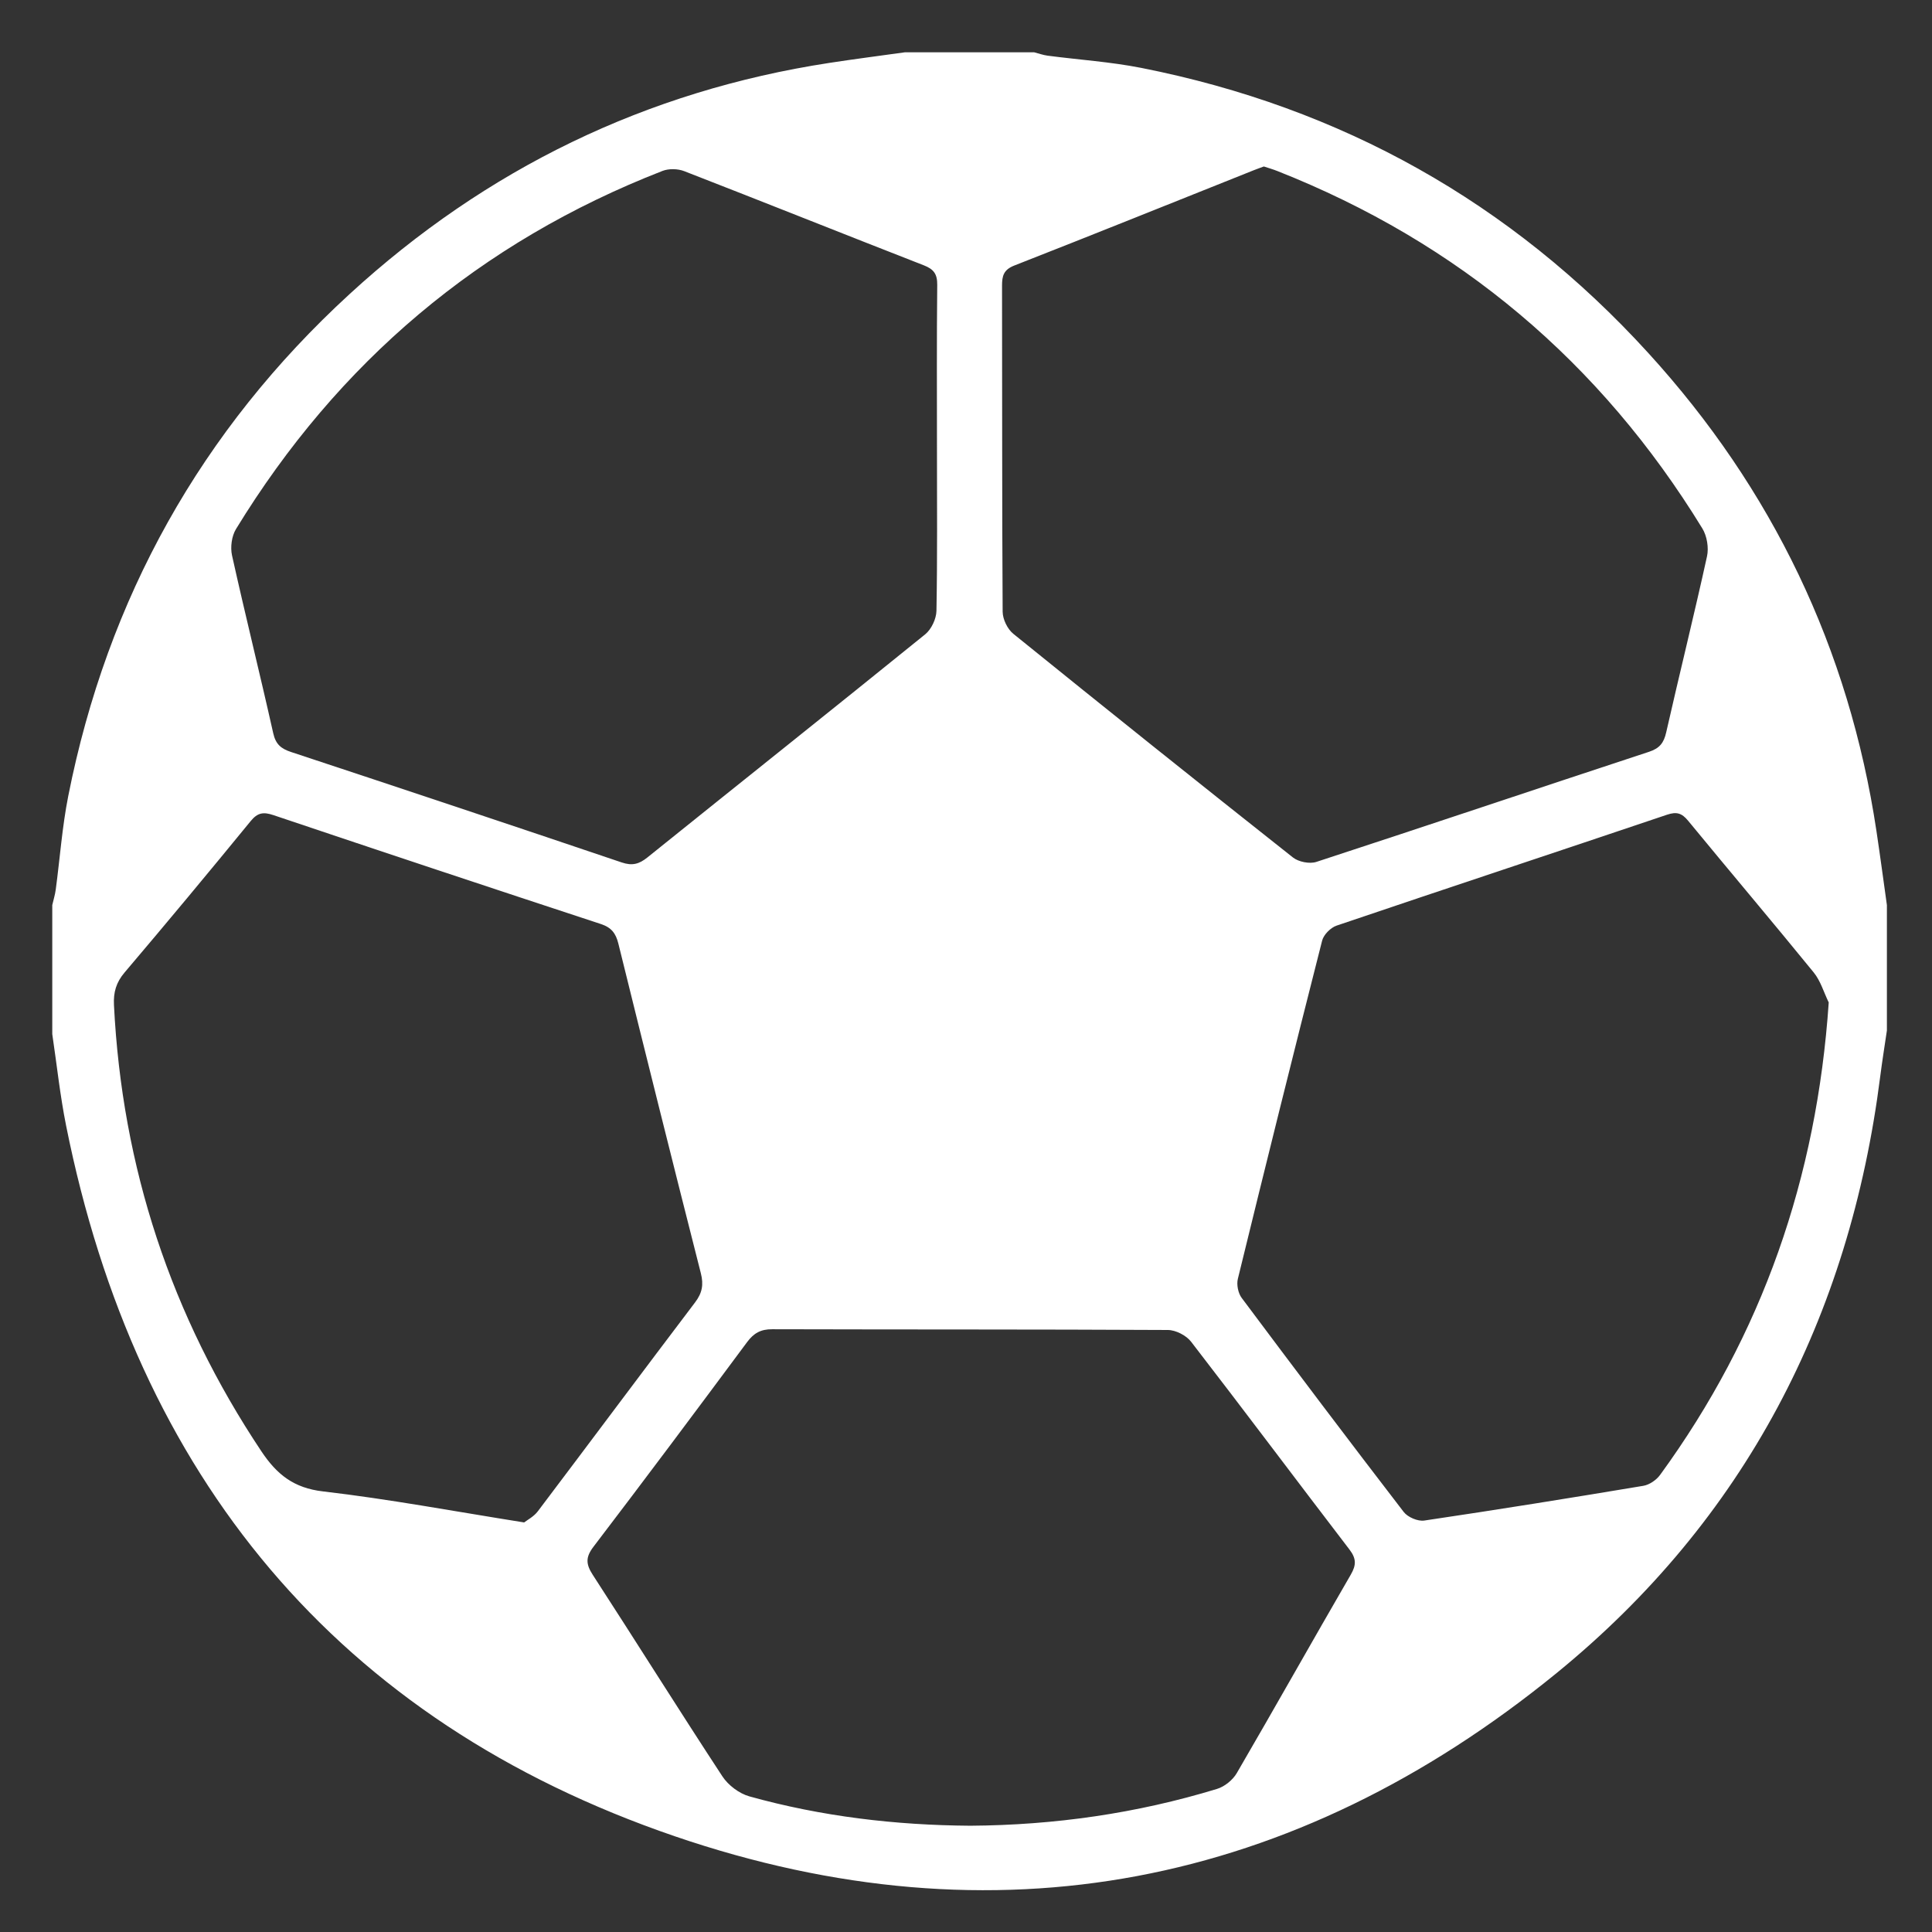
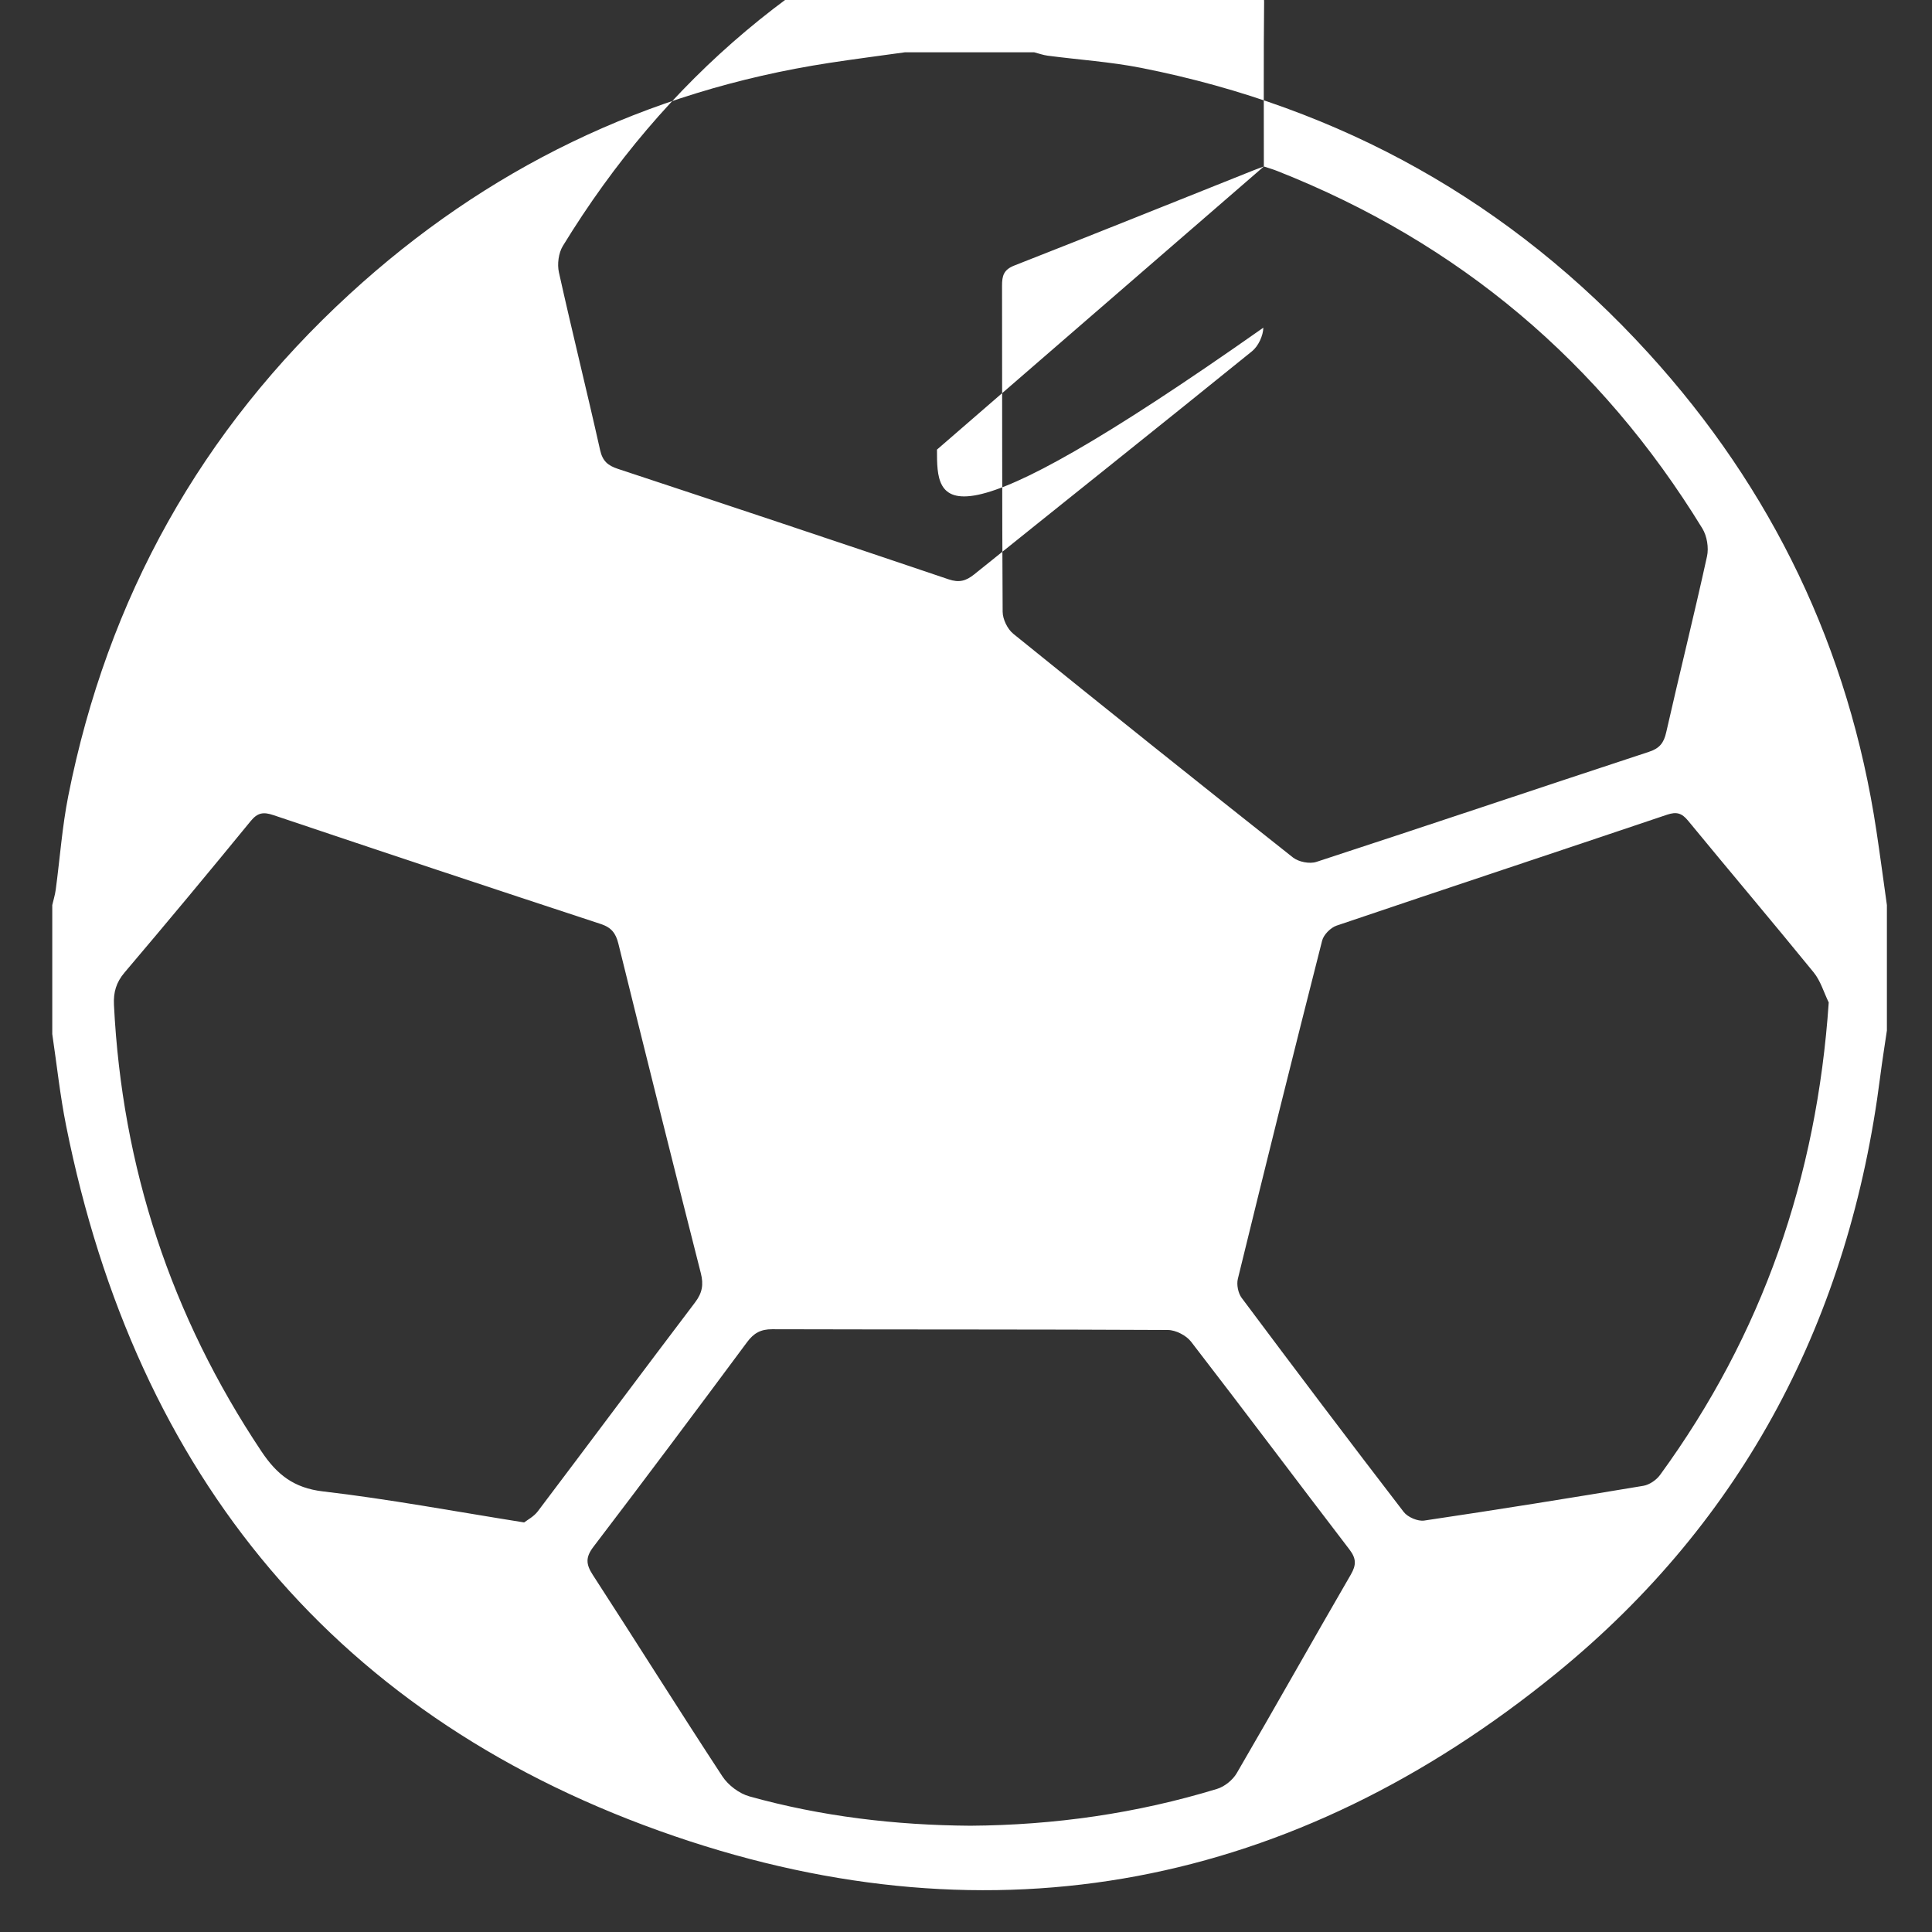
<svg xmlns="http://www.w3.org/2000/svg" version="1.1" id="Layer_1" x="0px" y="0px" width="396.85px" height="396.85px" viewBox="0 0 396.85 396.85" enable-background="new 0 0 396.85 396.85" xml:space="preserve">
  <rect x="0" y="0" width="396.85" height="396.85" fill="#333333" stroke="none" />
-   <path fill="#FFFFFF" d="M10.736,212.41c0-8.833,0-17.665,0-26.498c0.242-1.058,0.569-2.104,0.713-3.175  c0.861-6.412,1.317-12.901,2.572-19.233c8.051-40.625,27.289-75.119,57.792-103.103c28.022-25.707,60.886-41.71,98.586-47.488  c5.161-0.791,10.343-1.455,15.514-2.177c8.833,0,17.665,0,26.497,0c0.928,0.238,1.842,0.575,2.782,0.699  c6.424,0.844,12.928,1.263,19.267,2.517c41.08,8.127,75.909,27.623,104.11,58.551c25.481,27.946,41.229,60.707,46.87,98.204  c0.762,5.062,1.434,10.137,2.146,15.206c0,8.587,0,17.174,0,25.761c-0.458,3.136-0.968,6.263-1.366,9.405  c-6.274,49.486-27.859,91.092-66.494,122.595c-53.934,43.978-115.404,55.991-181.079,33.523  c-69.413-23.746-110.65-73.981-125.07-145.988C12.333,225.001,11.669,218.678,10.736,212.41z M259.606,34.196  c-0.76,0.282-1.448,0.521-2.125,0.791c-16.373,6.537-32.725,13.126-49.139,19.557c-2.191,0.859-2.52,2.129-2.515,4.152  c0.05,22.319-0.013,44.64,0.126,66.959c0.01,1.538,0.986,3.559,2.184,4.527c19.063,15.422,38.211,30.742,57.445,45.95  c1.156,0.914,3.423,1.361,4.809,0.909c22.807-7.452,45.541-15.121,68.334-22.616c2.192-0.721,3.039-1.838,3.528-3.999  c2.733-12.06,5.728-24.062,8.38-36.139c0.393-1.78-0.005-4.188-0.957-5.742c-20.935-34.16-50.014-58.694-87.313-73.422  C261.465,34.768,260.528,34.503,259.606,34.196z M192.462,92.352c0-11.283-0.063-22.566,0.054-33.847  c0.023-2.212-0.716-3.211-2.742-4.001c-16.425-6.405-32.791-12.96-49.223-19.346c-1.316-0.511-3.169-0.556-4.474-0.049  c-37.506,14.61-66.631,39.271-87.603,73.563c-0.889,1.455-1.187,3.737-0.813,5.423c2.705,12.19,5.733,24.31,8.458,36.497  c0.51,2.281,1.591,3.188,3.666,3.874c22.665,7.49,45.311,15.038,67.922,22.687c2.169,0.734,3.573,0.34,5.271-1.025  c19.011-15.294,38.107-30.48,57.068-45.836c1.273-1.031,2.279-3.181,2.31-4.83C192.559,114.428,192.462,103.389,192.462,92.352z   M107.667,312.722c0.624-0.496,1.973-1.188,2.797-2.277c10.796-14.28,21.481-28.646,32.3-42.907  c1.477-1.946,1.796-3.642,1.193-6.013c-5.735-22.547-11.365-45.123-16.943-67.71c-0.523-2.12-1.438-3.304-3.592-4.012  c-22.446-7.379-44.867-14.833-67.26-22.37c-2.053-0.691-3.239-0.526-4.673,1.227c-8.542,10.441-17.168,20.815-25.9,31.098  c-1.732,2.04-2.31,4.068-2.181,6.667c1.665,33.353,11.729,63.876,30.278,91.679c3.184,4.771,6.634,7.543,12.678,8.246  C79.861,307.917,93.249,310.433,107.667,312.722z M375.638,205.915c-1.01-2.07-1.669-4.425-3.085-6.164  c-8.516-10.457-17.234-20.744-25.797-31.161c-1.292-1.573-2.359-1.905-4.341-1.237c-22.608,7.631-45.266,15.119-67.864,22.777  c-1.226,0.416-2.659,1.854-2.972,3.079c-5.889,23.13-11.645,46.293-17.313,69.479c-0.291,1.188,0.055,2.934,0.785,3.91  c11.002,14.729,22.078,29.402,33.287,43.976c0.825,1.071,2.895,1.957,4.213,1.762c15.021-2.224,30.017-4.633,44.994-7.135  c1.251-0.208,2.68-1.183,3.441-2.226C362,274.166,373.188,241.89,375.638,205.915z M199.313,375.021  c17.252-0.117,34.176-2.523,50.681-7.565c1.555-0.476,3.228-1.829,4.049-3.239c7.888-13.543,15.558-27.212,23.42-40.77  c1.159-1.998,1.14-3.317-0.276-5.166c-10.877-14.202-21.596-28.525-32.528-42.684c-0.999-1.295-3.151-2.397-4.774-2.406  c-27.087-0.146-54.175-0.075-81.263-0.154c-2.357-0.008-3.783,0.789-5.163,2.646c-10.441,14.069-20.93,28.104-31.556,42.035  c-1.646,2.158-1.562,3.582-0.148,5.762c8.932,13.77,17.637,27.686,26.637,41.408c1.197,1.823,3.448,3.521,5.539,4.104  C168.755,373.125,183.931,374.915,199.313,375.021z" />
+   <path fill="#FFFFFF" d="M10.736,212.41c0-8.833,0-17.665,0-26.498c0.242-1.058,0.569-2.104,0.713-3.175  c0.861-6.412,1.317-12.901,2.572-19.233c8.051-40.625,27.289-75.119,57.792-103.103c28.022-25.707,60.886-41.71,98.586-47.488  c5.161-0.791,10.343-1.455,15.514-2.177c8.833,0,17.665,0,26.497,0c0.928,0.238,1.842,0.575,2.782,0.699  c6.424,0.844,12.928,1.263,19.267,2.517c41.08,8.127,75.909,27.623,104.11,58.551c25.481,27.946,41.229,60.707,46.87,98.204  c0.762,5.062,1.434,10.137,2.146,15.206c0,8.587,0,17.174,0,25.761c-0.458,3.136-0.968,6.263-1.366,9.405  c-6.274,49.486-27.859,91.092-66.494,122.595c-53.934,43.978-115.404,55.991-181.079,33.523  c-69.413-23.746-110.65-73.981-125.07-145.988C12.333,225.001,11.669,218.678,10.736,212.41z M259.606,34.196  c-0.76,0.282-1.448,0.521-2.125,0.791c-16.373,6.537-32.725,13.126-49.139,19.557c-2.191,0.859-2.52,2.129-2.515,4.152  c0.05,22.319-0.013,44.64,0.126,66.959c0.01,1.538,0.986,3.559,2.184,4.527c19.063,15.422,38.211,30.742,57.445,45.95  c1.156,0.914,3.423,1.361,4.809,0.909c22.807-7.452,45.541-15.121,68.334-22.616c2.192-0.721,3.039-1.838,3.528-3.999  c2.733-12.06,5.728-24.062,8.38-36.139c0.393-1.78-0.005-4.188-0.957-5.742c-20.935-34.16-50.014-58.694-87.313-73.422  C261.465,34.768,260.528,34.503,259.606,34.196z c0-11.283-0.063-22.566,0.054-33.847  c0.023-2.212-0.716-3.211-2.742-4.001c-16.425-6.405-32.791-12.96-49.223-19.346c-1.316-0.511-3.169-0.556-4.474-0.049  c-37.506,14.61-66.631,39.271-87.603,73.563c-0.889,1.455-1.187,3.737-0.813,5.423c2.705,12.19,5.733,24.31,8.458,36.497  c0.51,2.281,1.591,3.188,3.666,3.874c22.665,7.49,45.311,15.038,67.922,22.687c2.169,0.734,3.573,0.34,5.271-1.025  c19.011-15.294,38.107-30.48,57.068-45.836c1.273-1.031,2.279-3.181,2.31-4.83C192.559,114.428,192.462,103.389,192.462,92.352z   M107.667,312.722c0.624-0.496,1.973-1.188,2.797-2.277c10.796-14.28,21.481-28.646,32.3-42.907  c1.477-1.946,1.796-3.642,1.193-6.013c-5.735-22.547-11.365-45.123-16.943-67.71c-0.523-2.12-1.438-3.304-3.592-4.012  c-22.446-7.379-44.867-14.833-67.26-22.37c-2.053-0.691-3.239-0.526-4.673,1.227c-8.542,10.441-17.168,20.815-25.9,31.098  c-1.732,2.04-2.31,4.068-2.181,6.667c1.665,33.353,11.729,63.876,30.278,91.679c3.184,4.771,6.634,7.543,12.678,8.246  C79.861,307.917,93.249,310.433,107.667,312.722z M375.638,205.915c-1.01-2.07-1.669-4.425-3.085-6.164  c-8.516-10.457-17.234-20.744-25.797-31.161c-1.292-1.573-2.359-1.905-4.341-1.237c-22.608,7.631-45.266,15.119-67.864,22.777  c-1.226,0.416-2.659,1.854-2.972,3.079c-5.889,23.13-11.645,46.293-17.313,69.479c-0.291,1.188,0.055,2.934,0.785,3.91  c11.002,14.729,22.078,29.402,33.287,43.976c0.825,1.071,2.895,1.957,4.213,1.762c15.021-2.224,30.017-4.633,44.994-7.135  c1.251-0.208,2.68-1.183,3.441-2.226C362,274.166,373.188,241.89,375.638,205.915z M199.313,375.021  c17.252-0.117,34.176-2.523,50.681-7.565c1.555-0.476,3.228-1.829,4.049-3.239c7.888-13.543,15.558-27.212,23.42-40.77  c1.159-1.998,1.14-3.317-0.276-5.166c-10.877-14.202-21.596-28.525-32.528-42.684c-0.999-1.295-3.151-2.397-4.774-2.406  c-27.087-0.146-54.175-0.075-81.263-0.154c-2.357-0.008-3.783,0.789-5.163,2.646c-10.441,14.069-20.93,28.104-31.556,42.035  c-1.646,2.158-1.562,3.582-0.148,5.762c8.932,13.77,17.637,27.686,26.637,41.408c1.197,1.823,3.448,3.521,5.539,4.104  C168.755,373.125,183.931,374.915,199.313,375.021z" />
</svg>